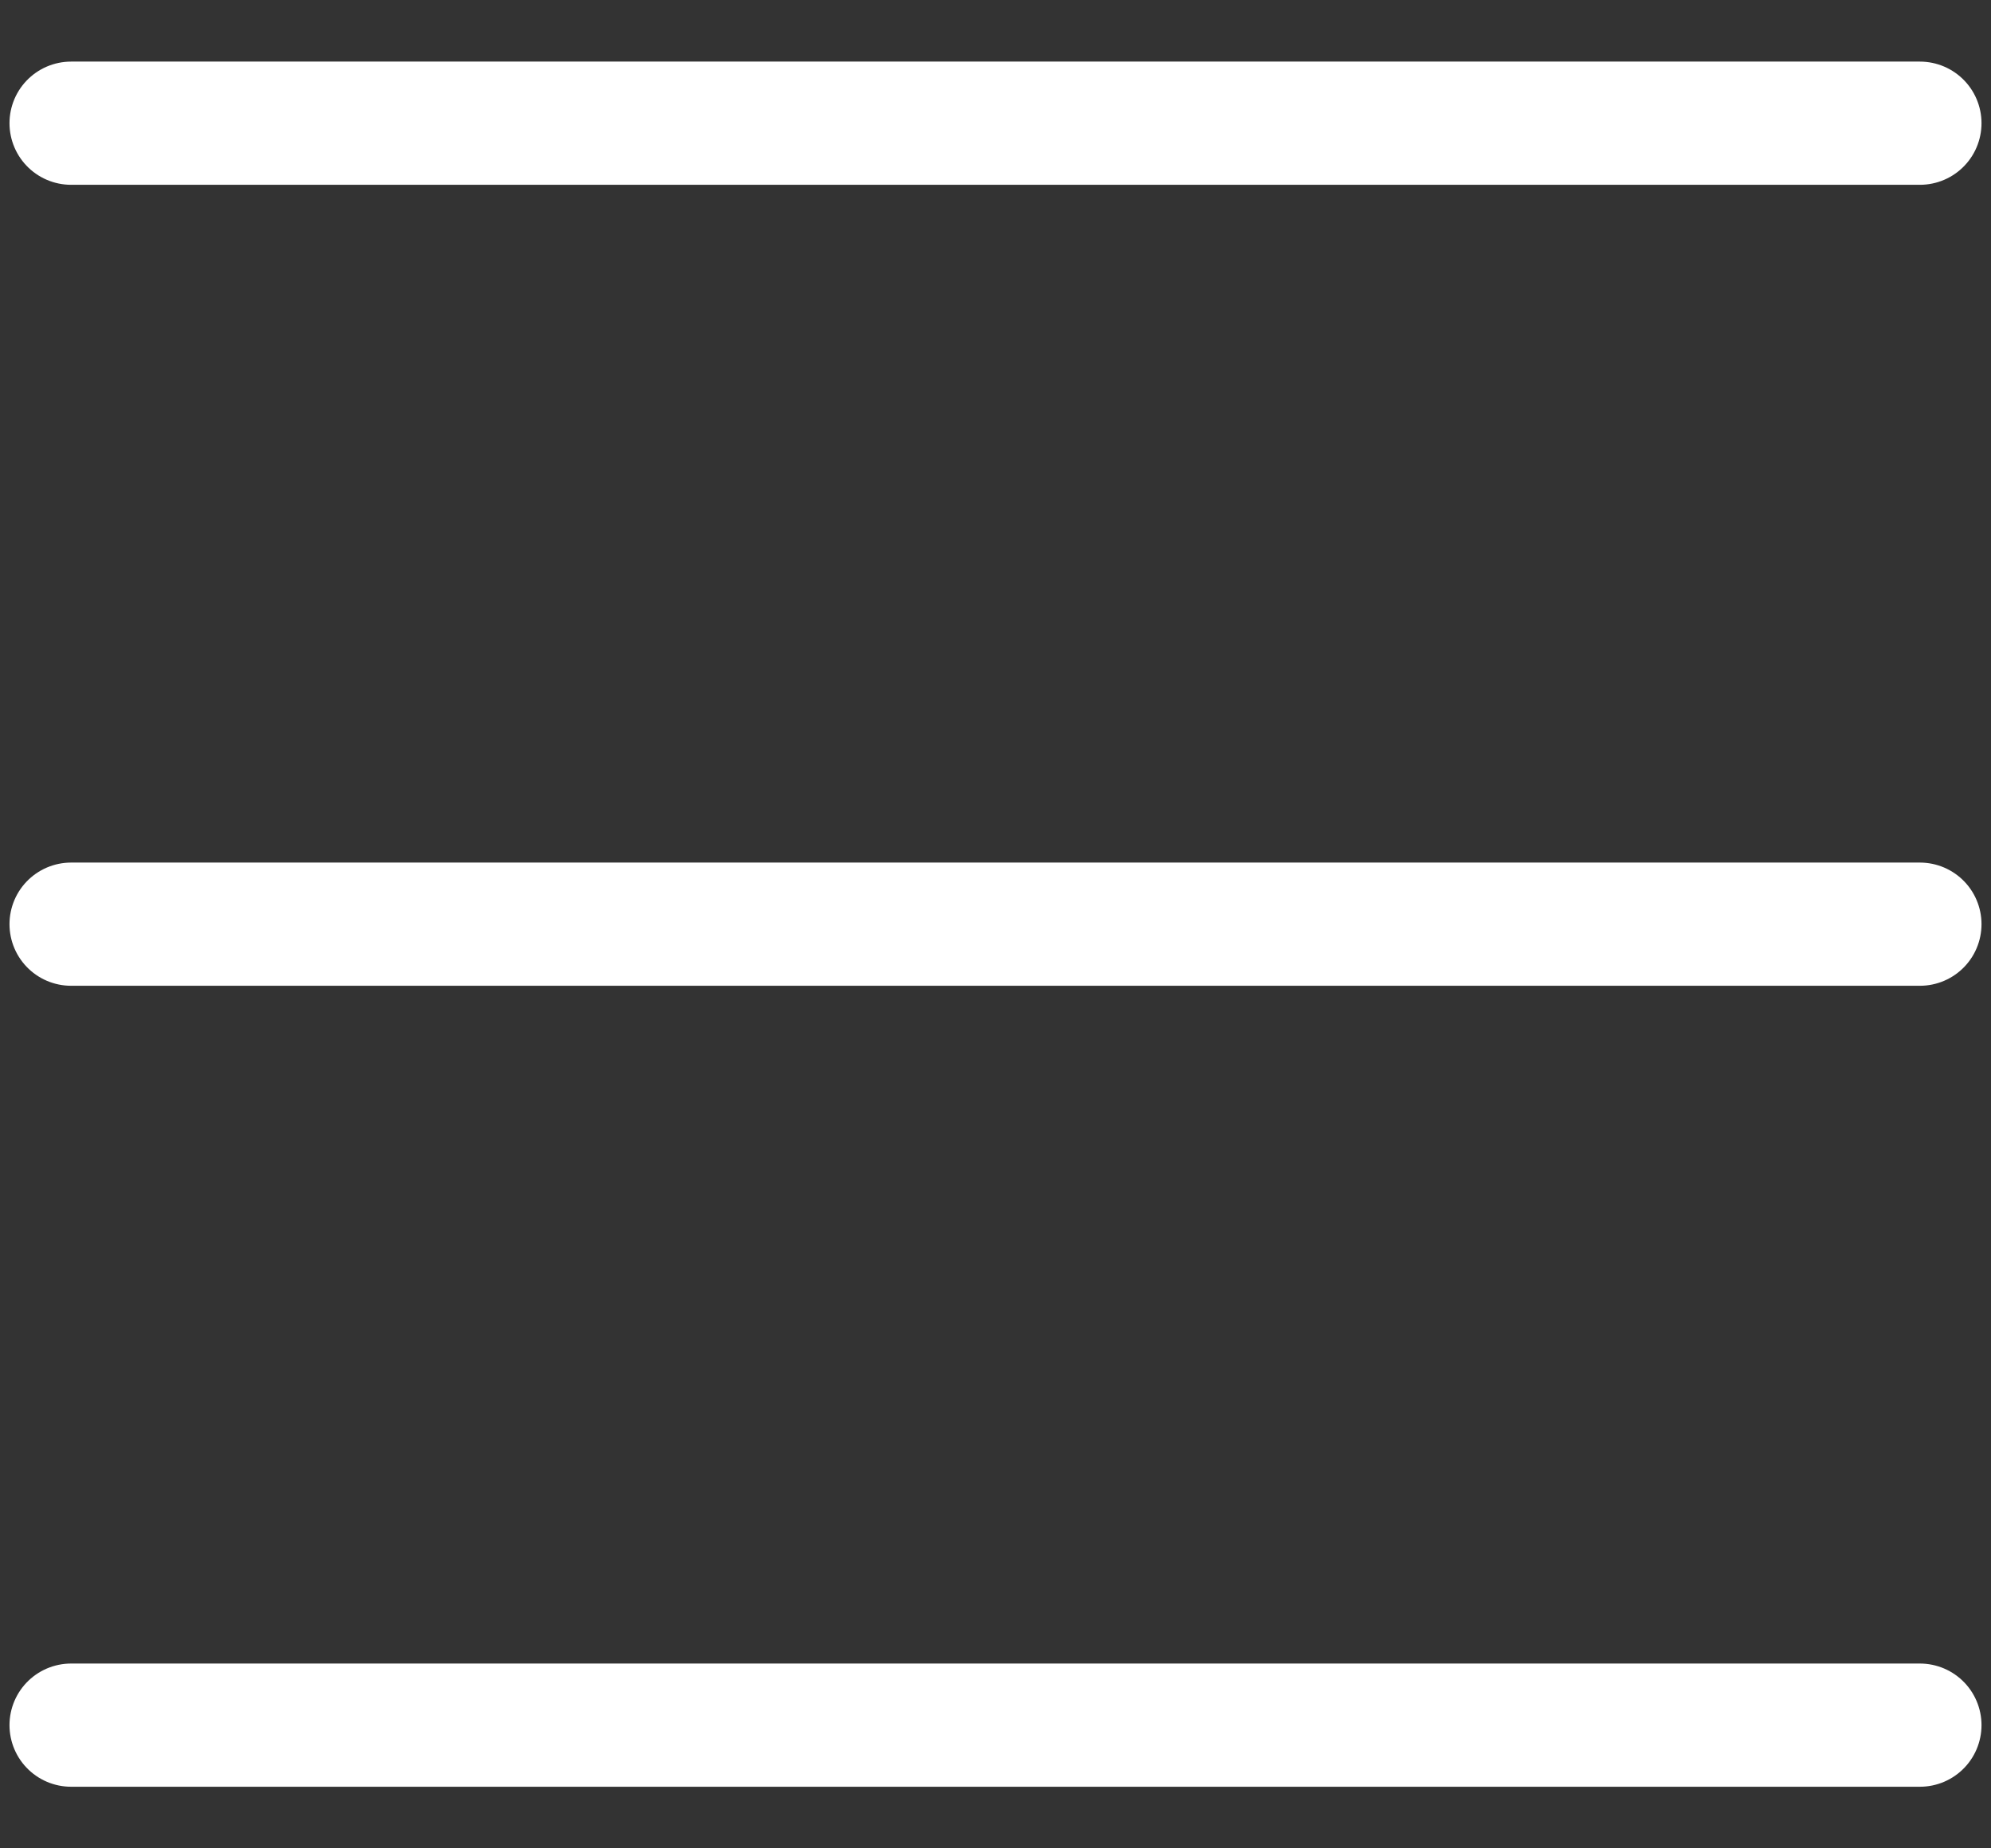
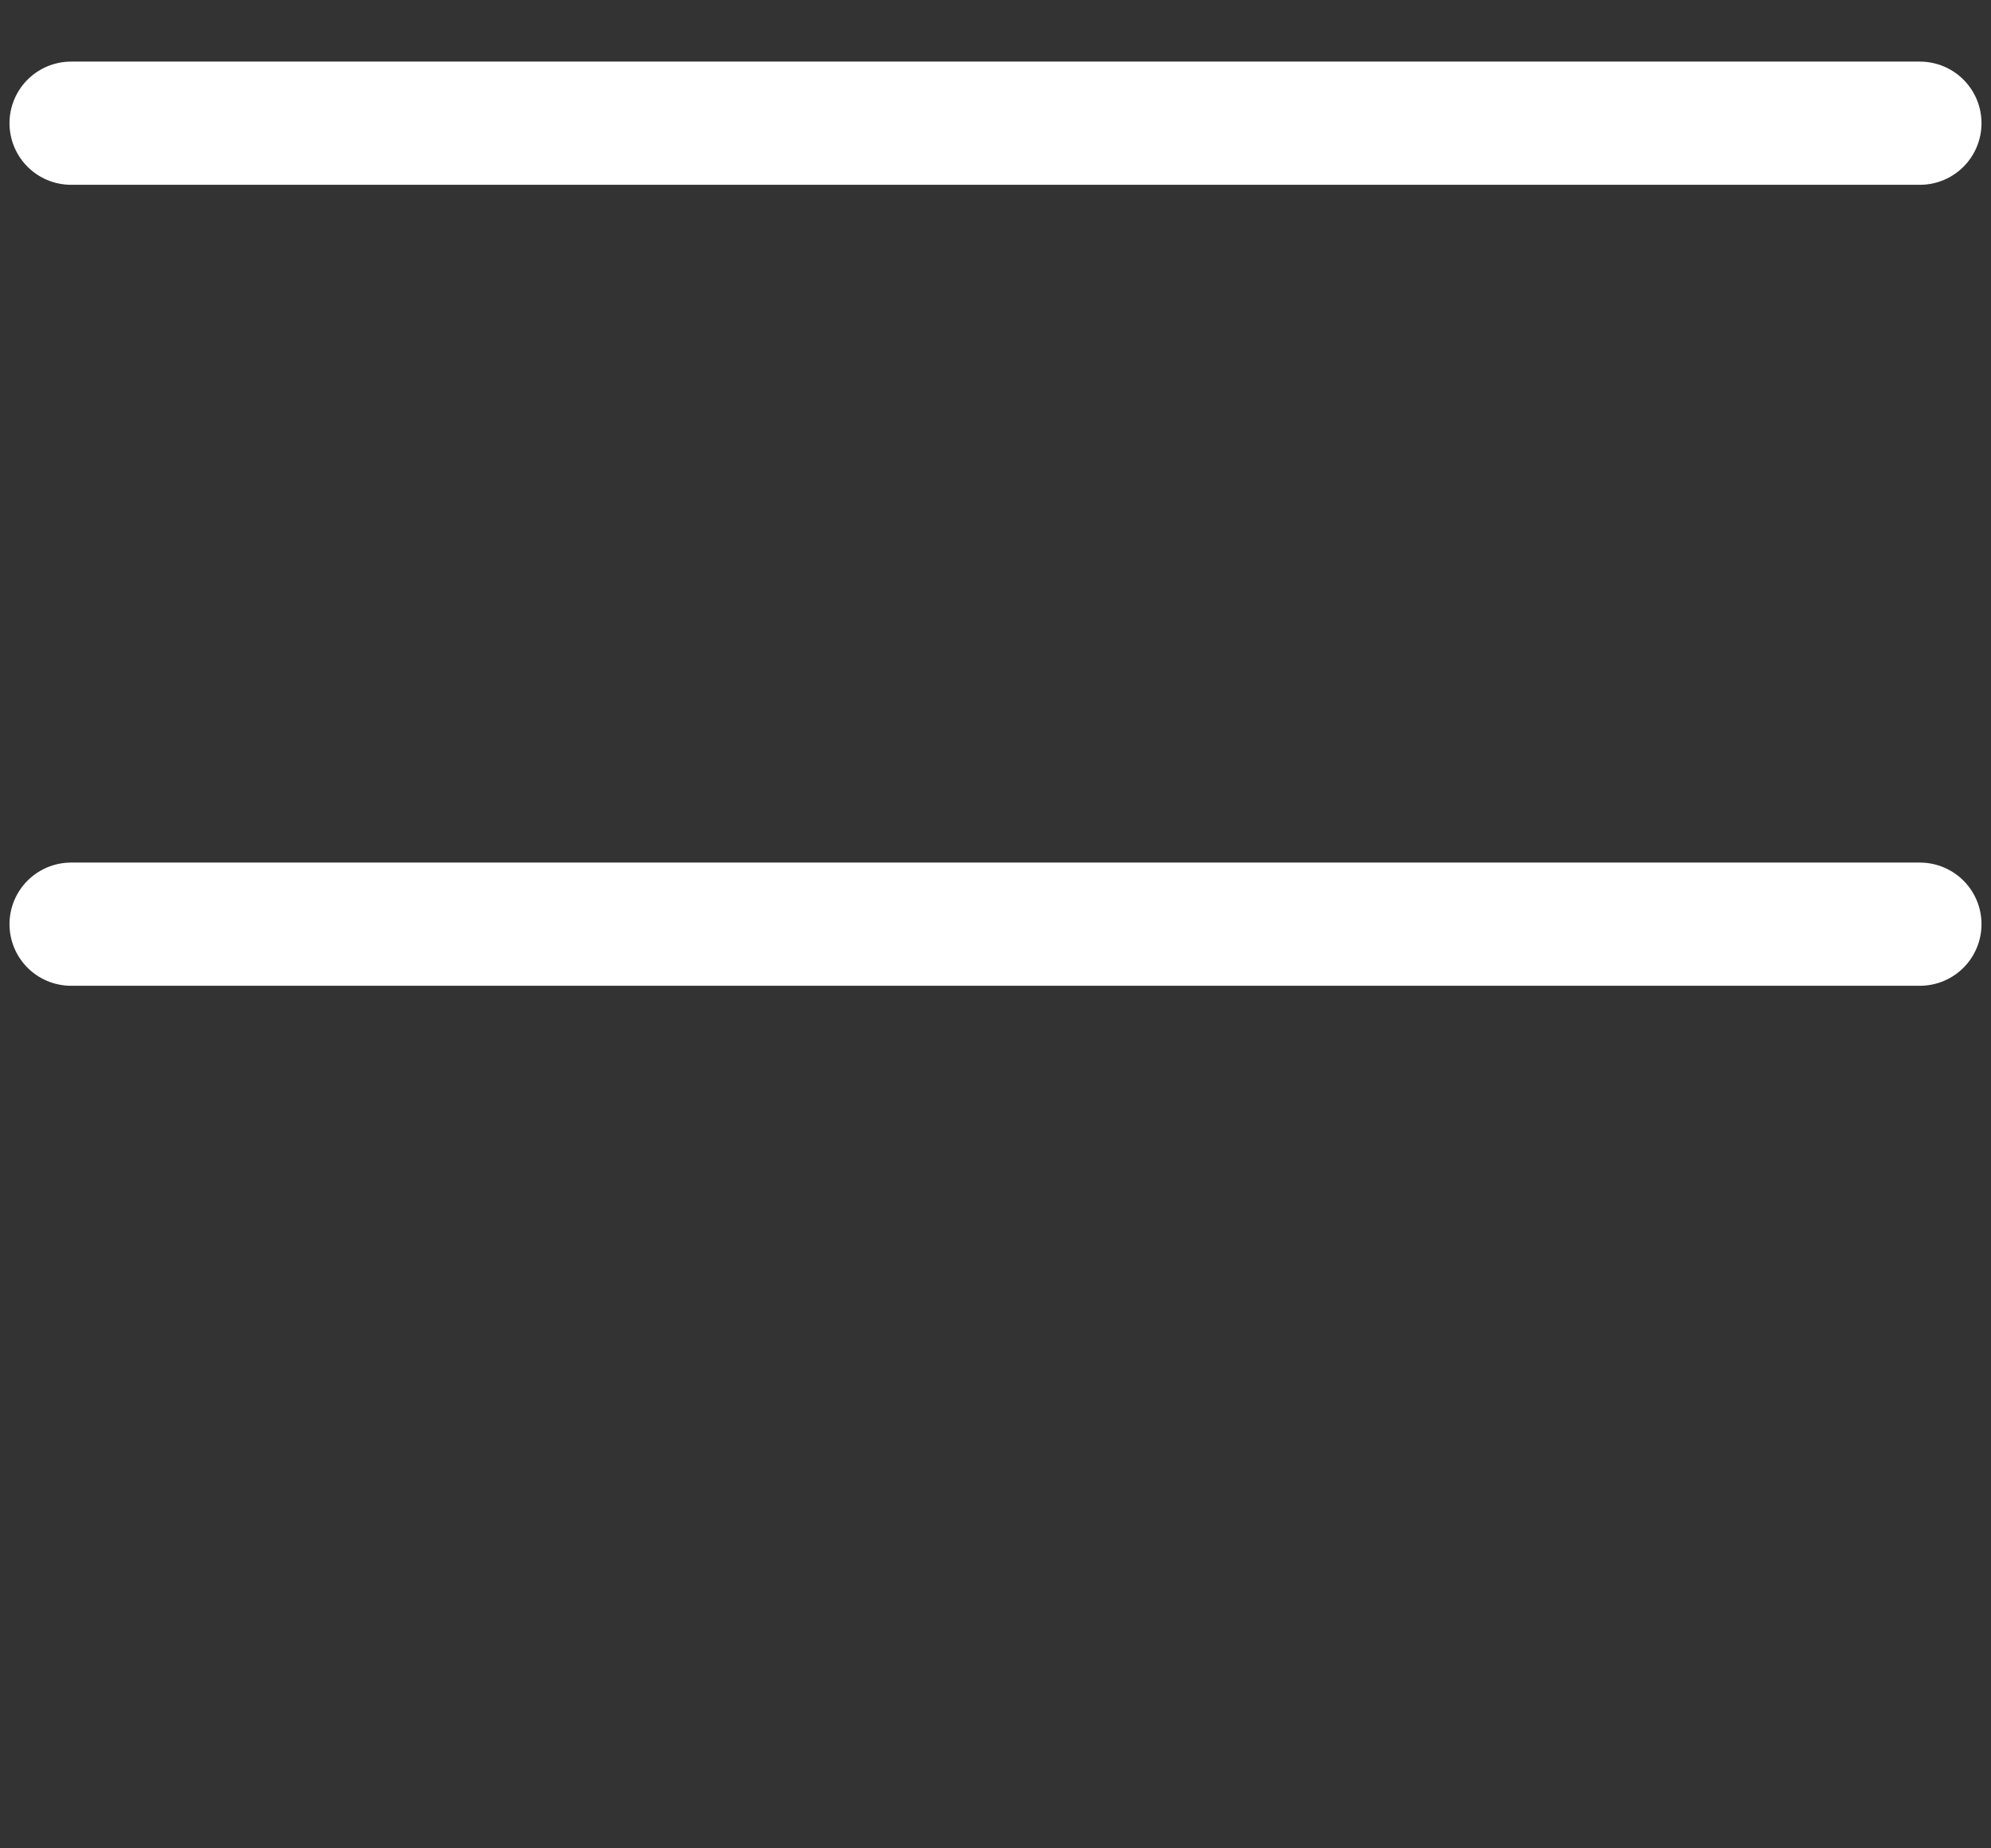
<svg xmlns="http://www.w3.org/2000/svg" width="28" height="26" viewBox="0 0 28 26" fill="none">
  <rect x="0" y="0" width="28" height="26" fill="#333333" stroke="none" />
  <g id="icon-menu">
    <path id="Vector 8" d="M1 1.733H27" stroke="white" stroke-width="1.733" stroke-linecap="round" />
    <path id="Vector 9" d="M1 13H27" stroke="white" stroke-width="1.733" stroke-linecap="round" />
-     <path id="Vector 10" d="M1 24.267H27" stroke="white" stroke-width="1.733" stroke-linecap="round" />
  </g>
</svg>